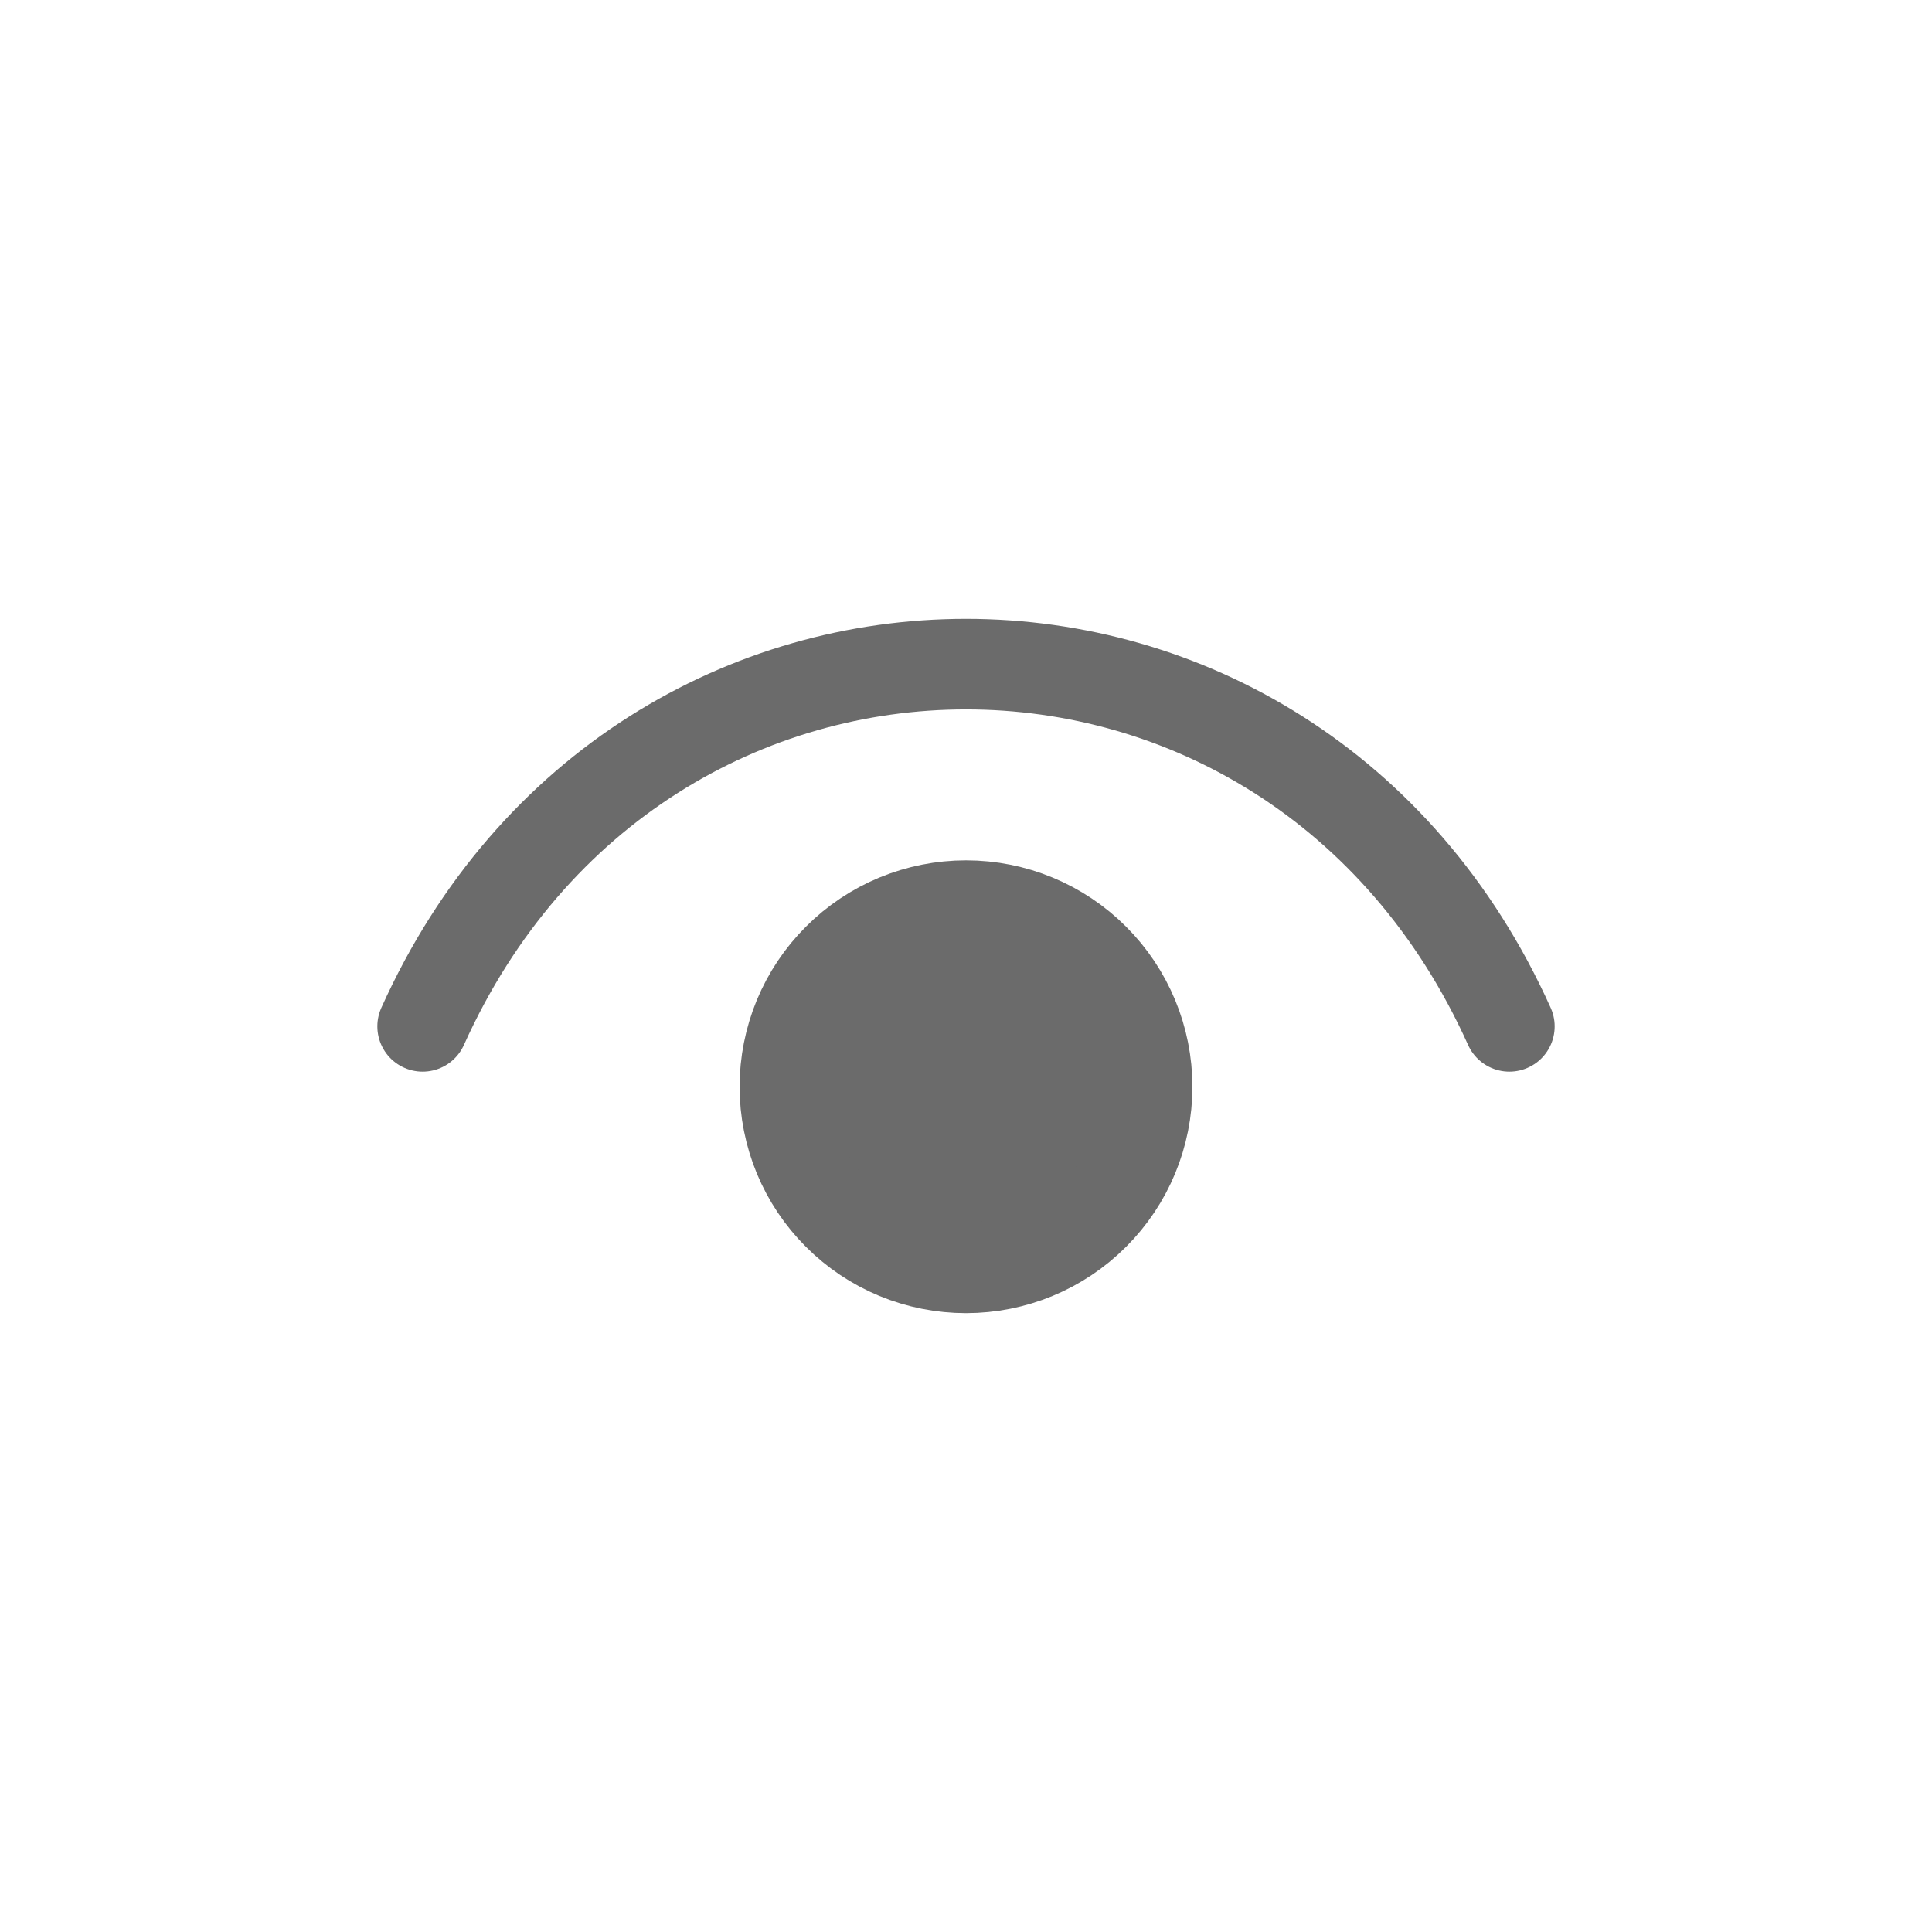
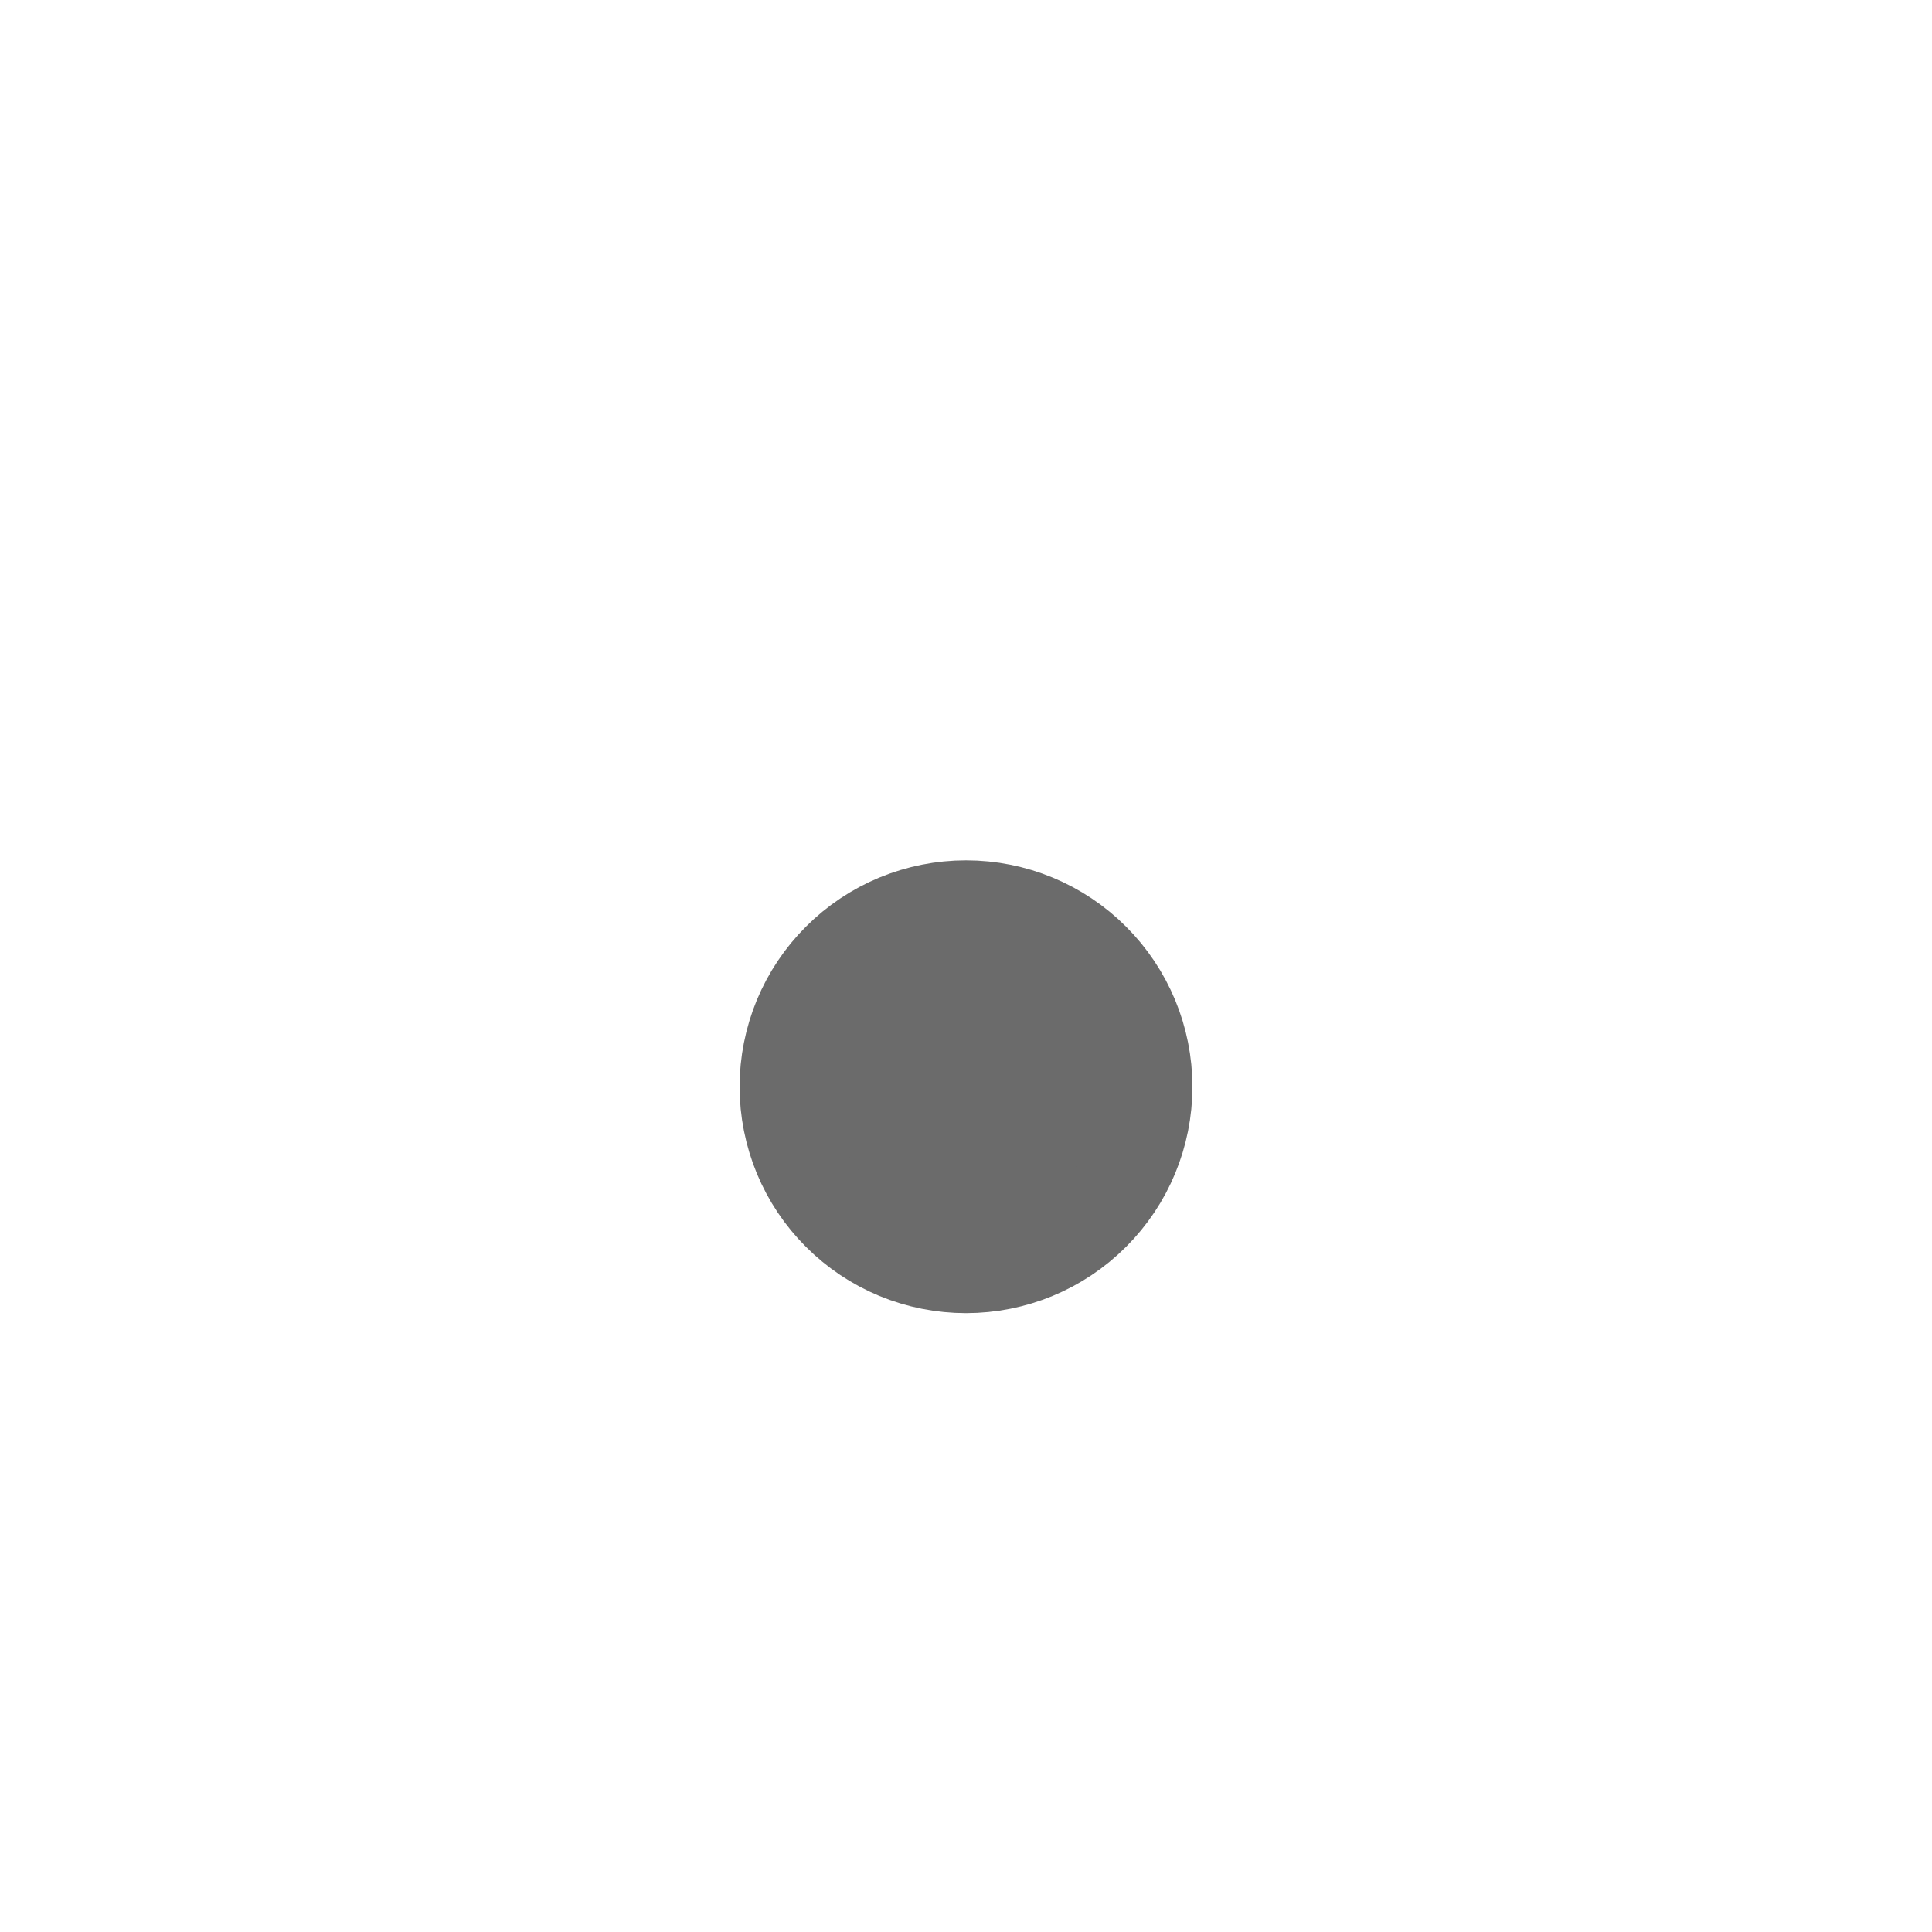
<svg xmlns="http://www.w3.org/2000/svg" width="32" height="32" viewBox="0 0 32 32" fill="none">
-   <rect width="32" height="32" rx="16" fill="transparent" />
-   <path d="M7 17C10.6 9 21.4 9 25 17" stroke="#6B6B6B" stroke-width="1.5" stroke-linecap="round" stroke-linejoin="round" />
  <path d="M16 21C15.606 21 15.216 20.922 14.852 20.772C14.488 20.621 14.157 20.4 13.879 20.121C13.6 19.843 13.379 19.512 13.228 19.148C13.078 18.784 13 18.394 13 18C13 17.606 13.078 17.216 13.228 16.852C13.379 16.488 13.6 16.157 13.879 15.879C14.157 15.6 14.488 15.379 14.852 15.228C15.216 15.078 15.606 15 16 15C16.796 15 17.559 15.316 18.121 15.879C18.684 16.441 19 17.204 19 18C19 18.796 18.684 19.559 18.121 20.121C17.559 20.684 16.796 21 16 21Z" fill="#6B6B6B" stroke="#6B6B6B" stroke-width="1.5" stroke-linecap="round" stroke-linejoin="round" />
</svg>